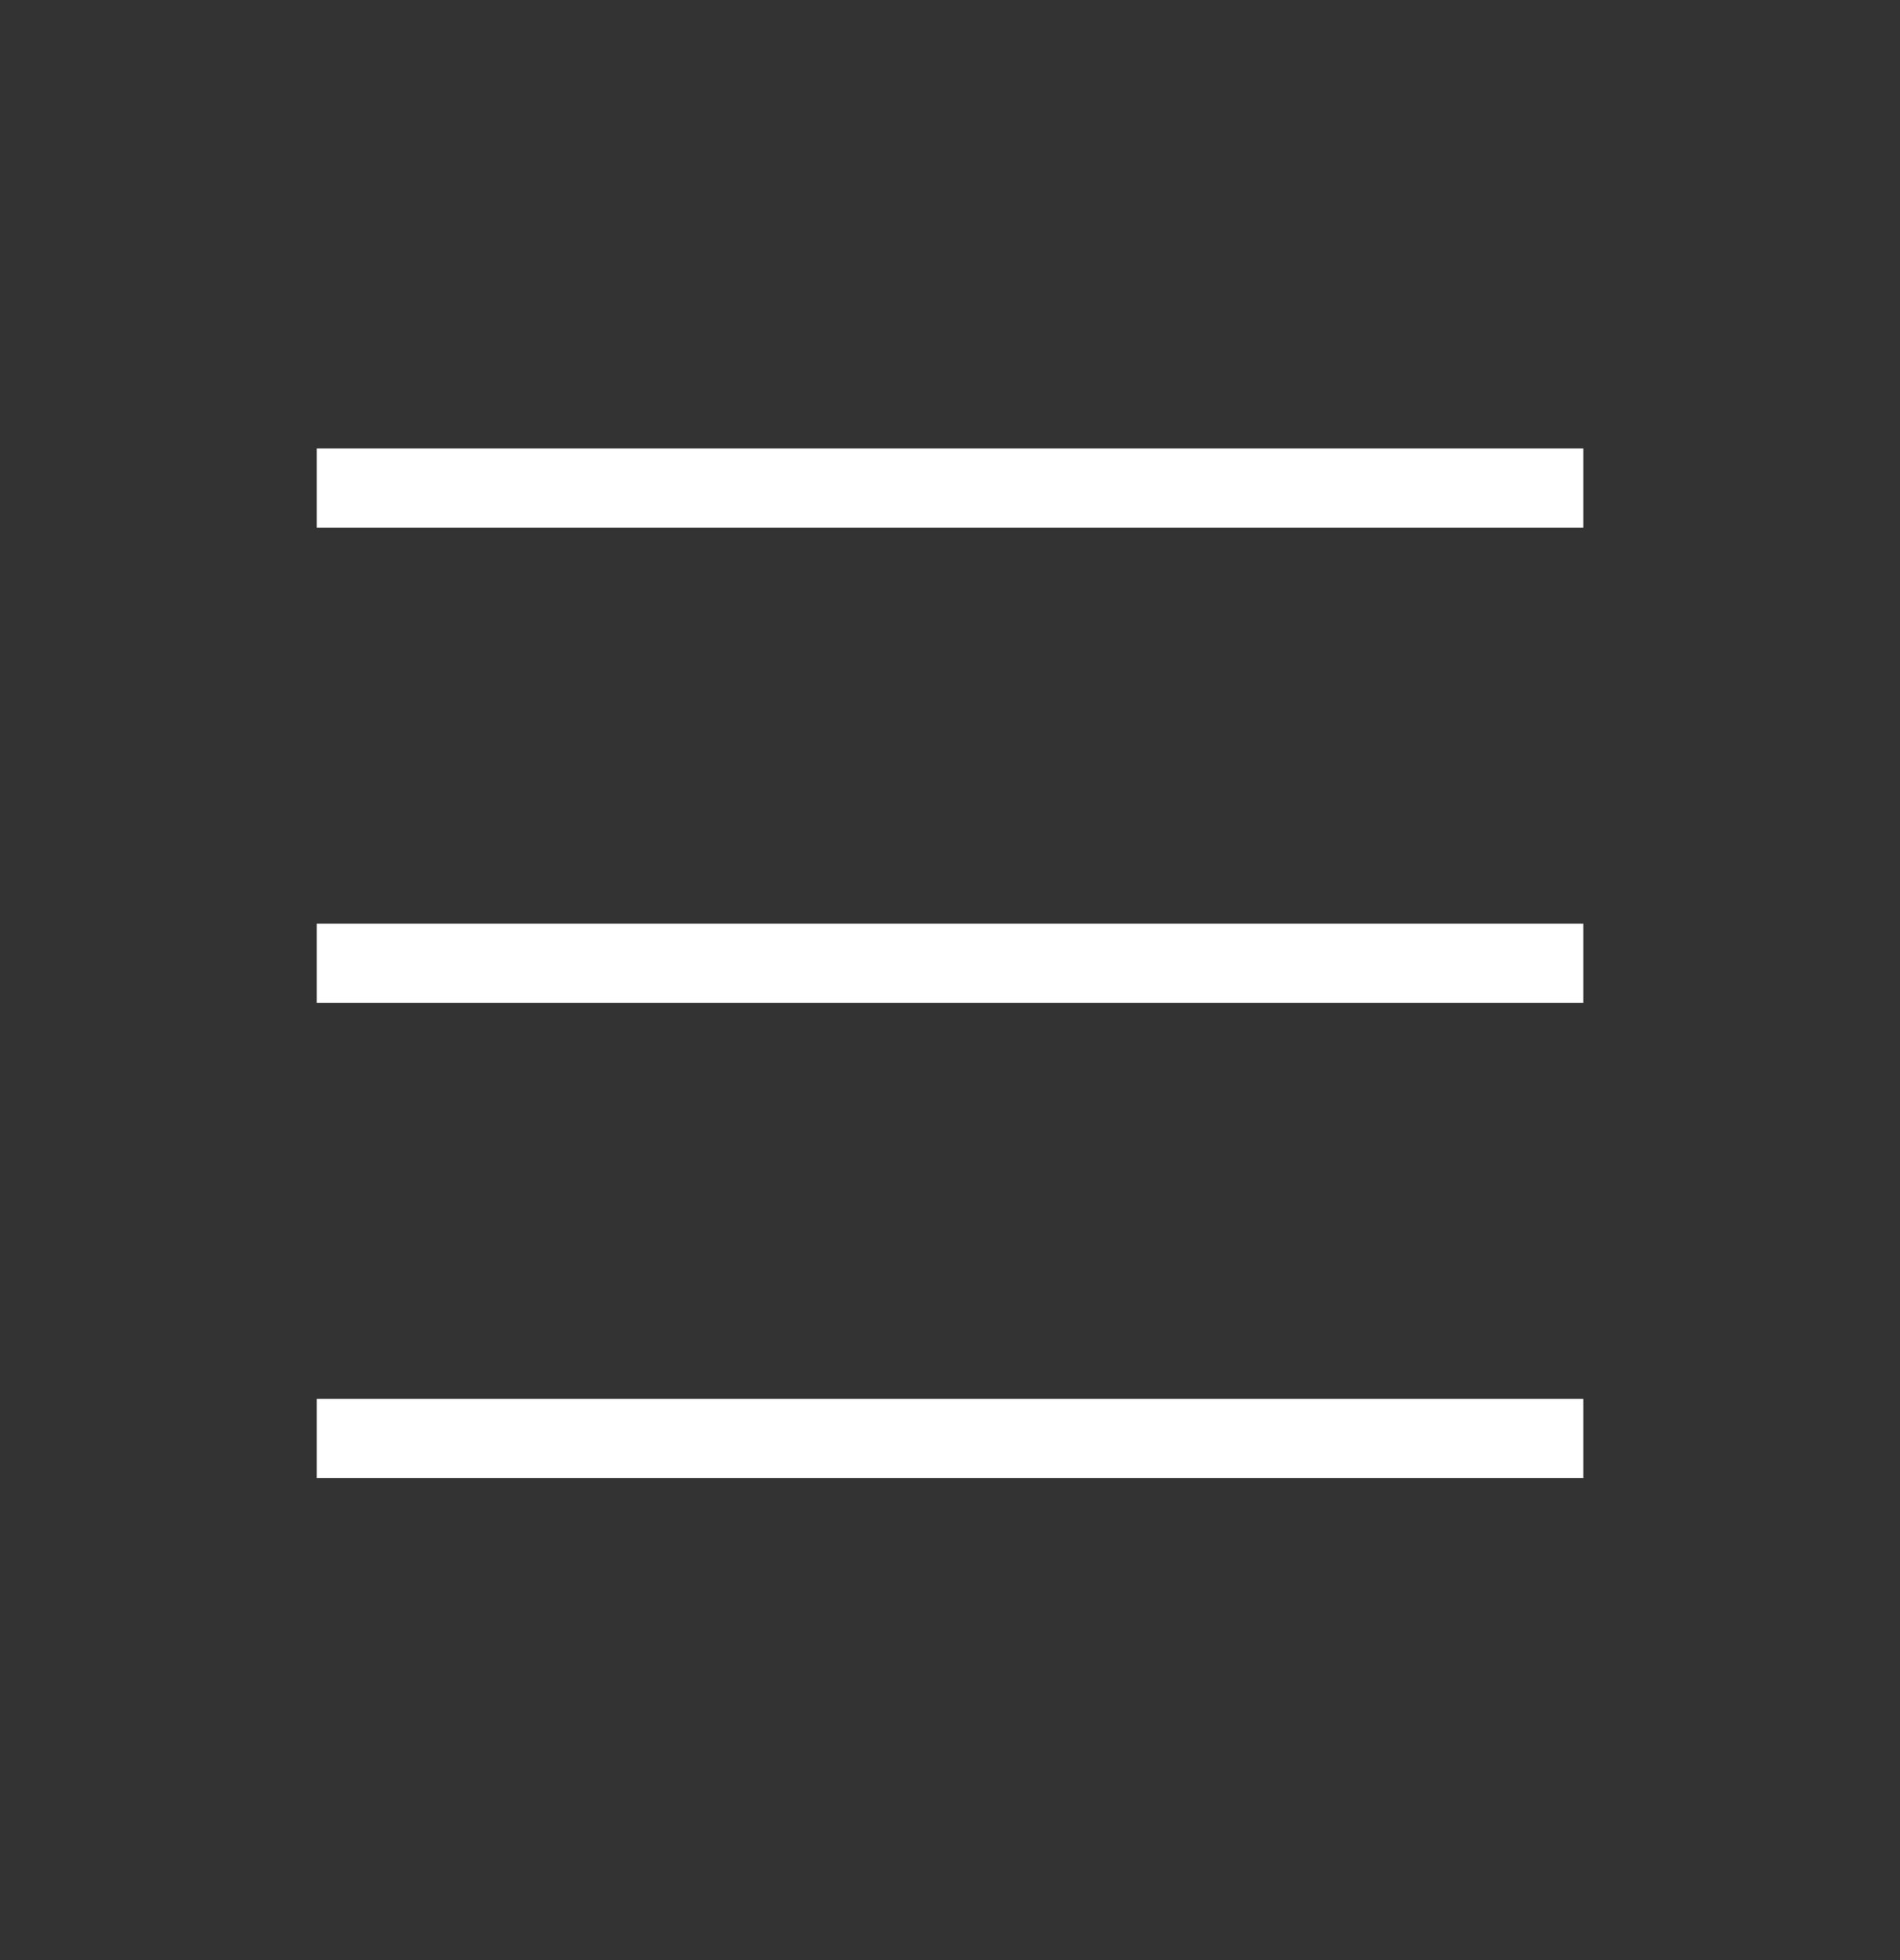
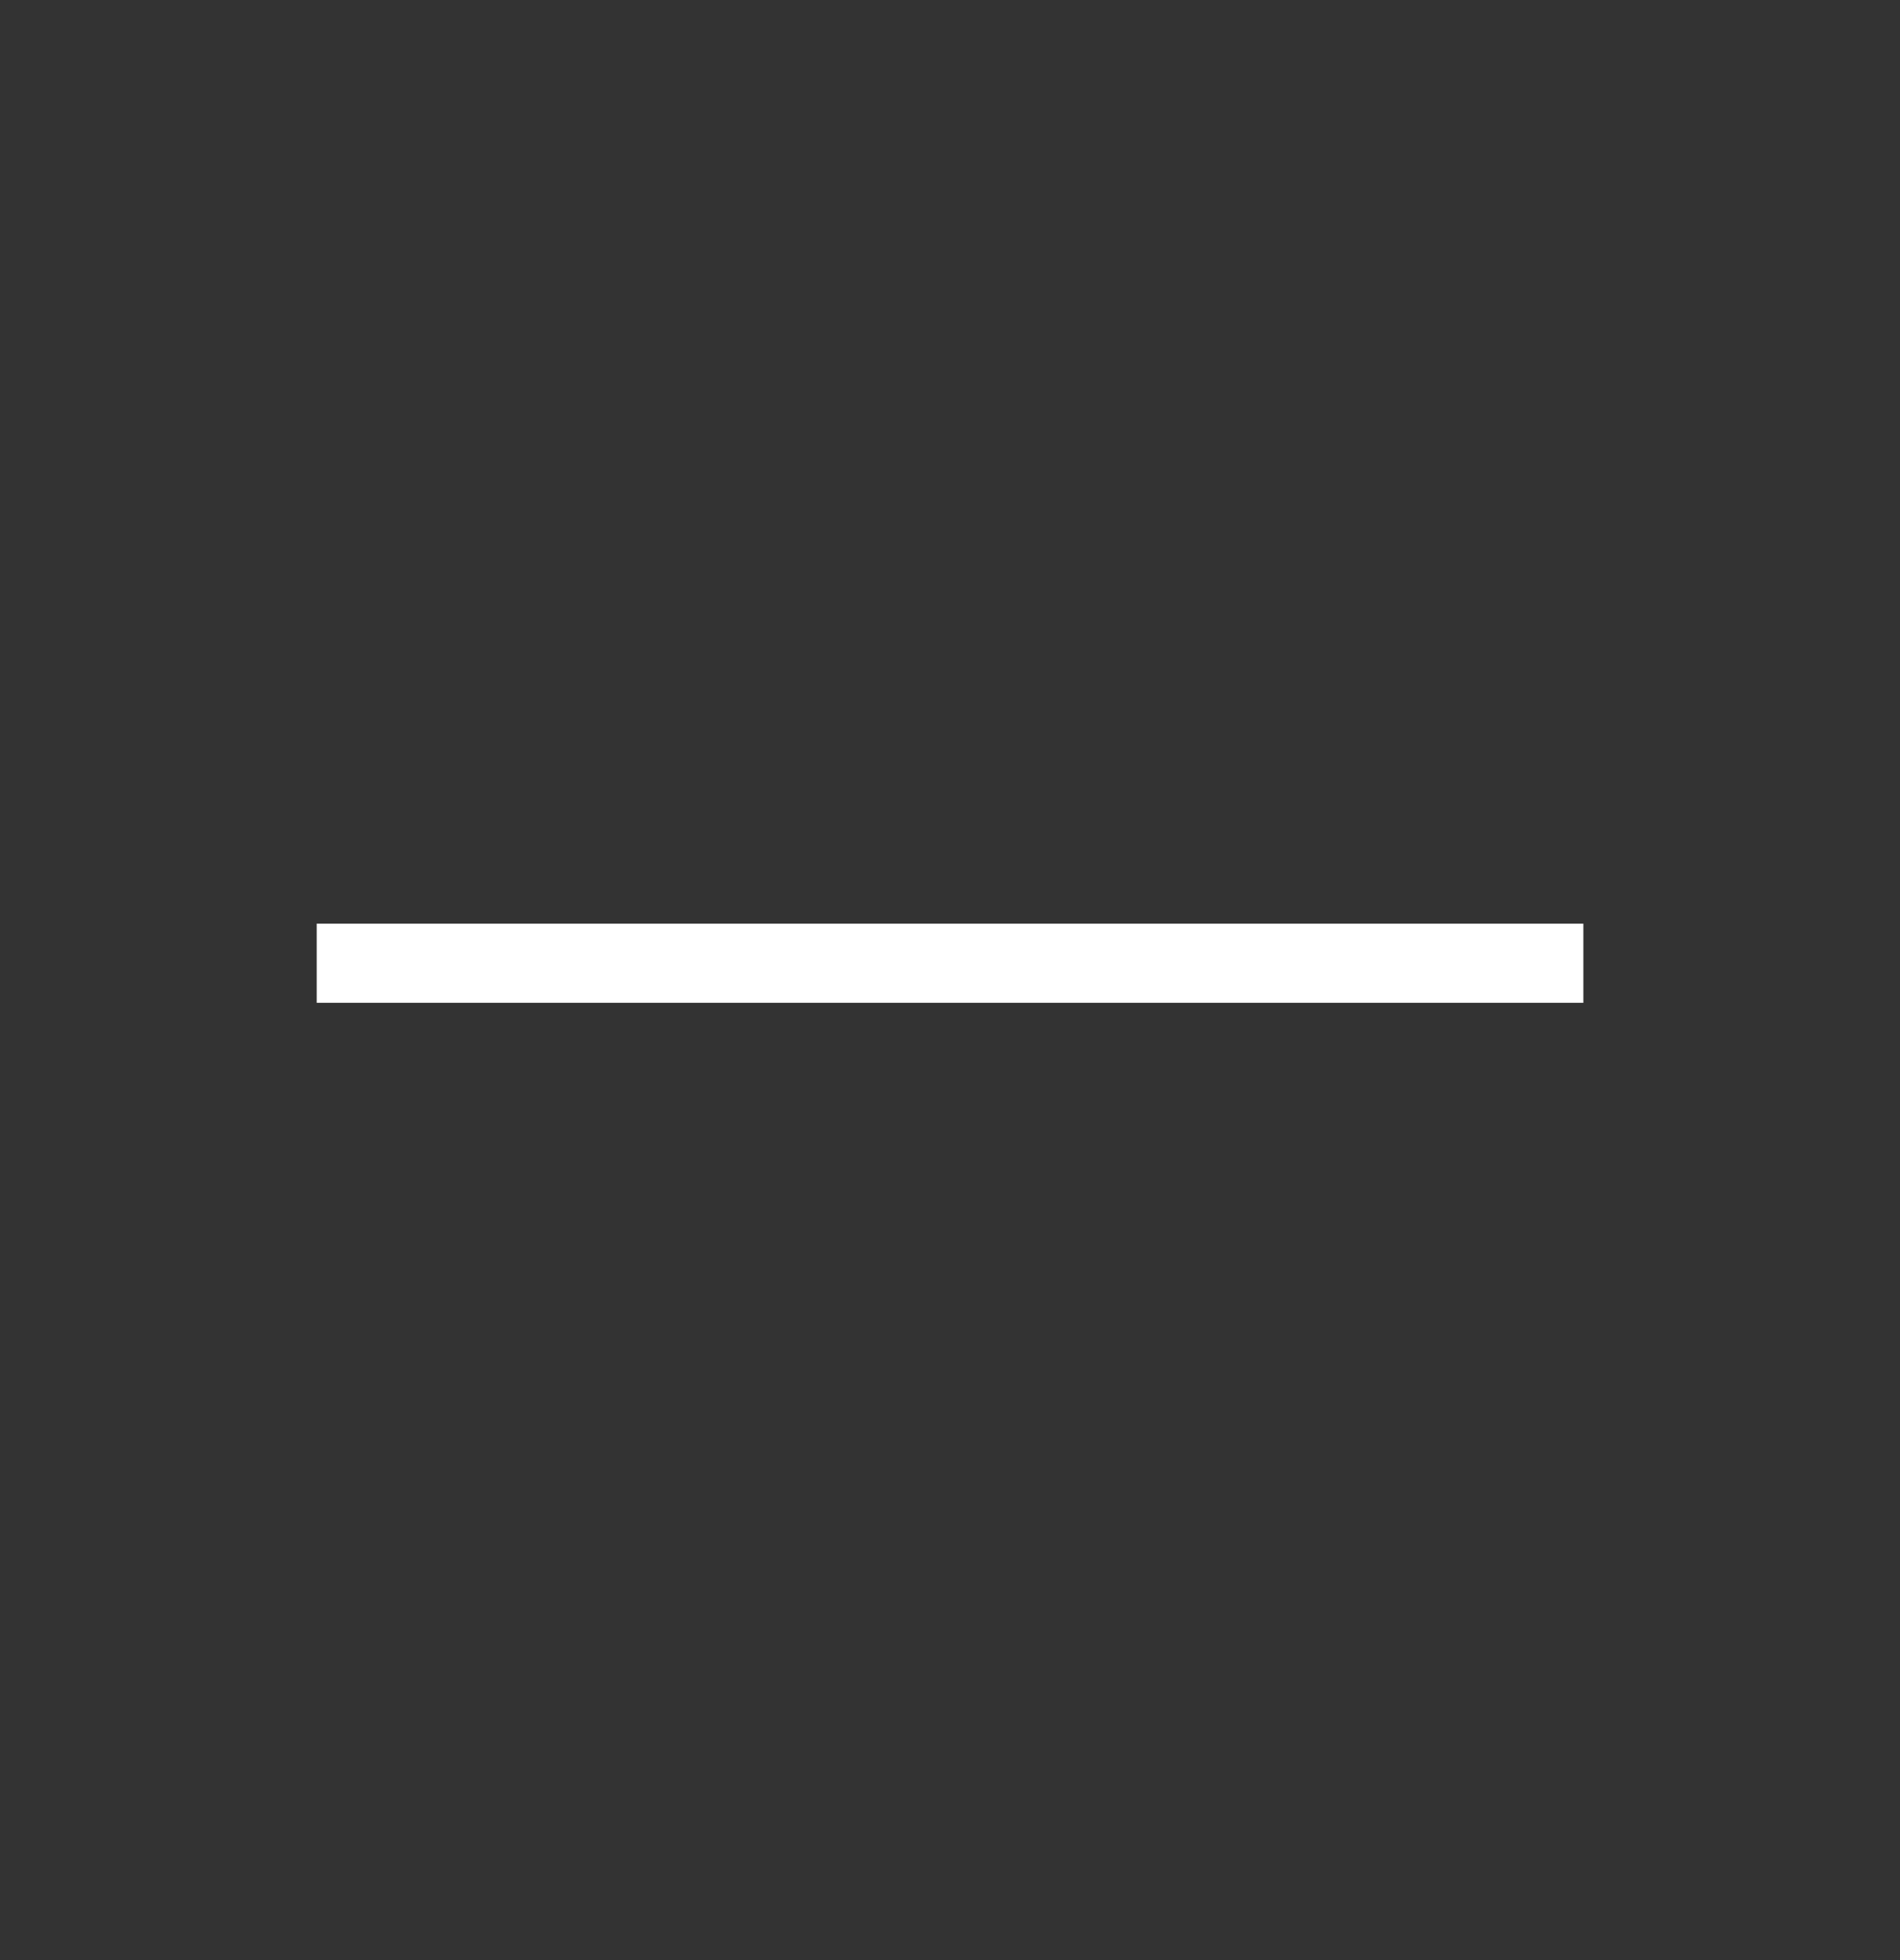
<svg xmlns="http://www.w3.org/2000/svg" width="32" height="33" viewBox="0 0 32 33" fill="none">
  <rect x="0" y="0" width="32" height="33" fill="#333333" stroke="none" />
-   <path d="M5.334 8.217L26.667 8.217" stroke="white" stroke-width="1.333" />
  <path d="M5.334 16.217L26.667 16.217" stroke="white" stroke-width="1.333" />
-   <path d="M5.334 24.217L26.667 24.217" stroke="white" stroke-width="1.333" />
</svg>